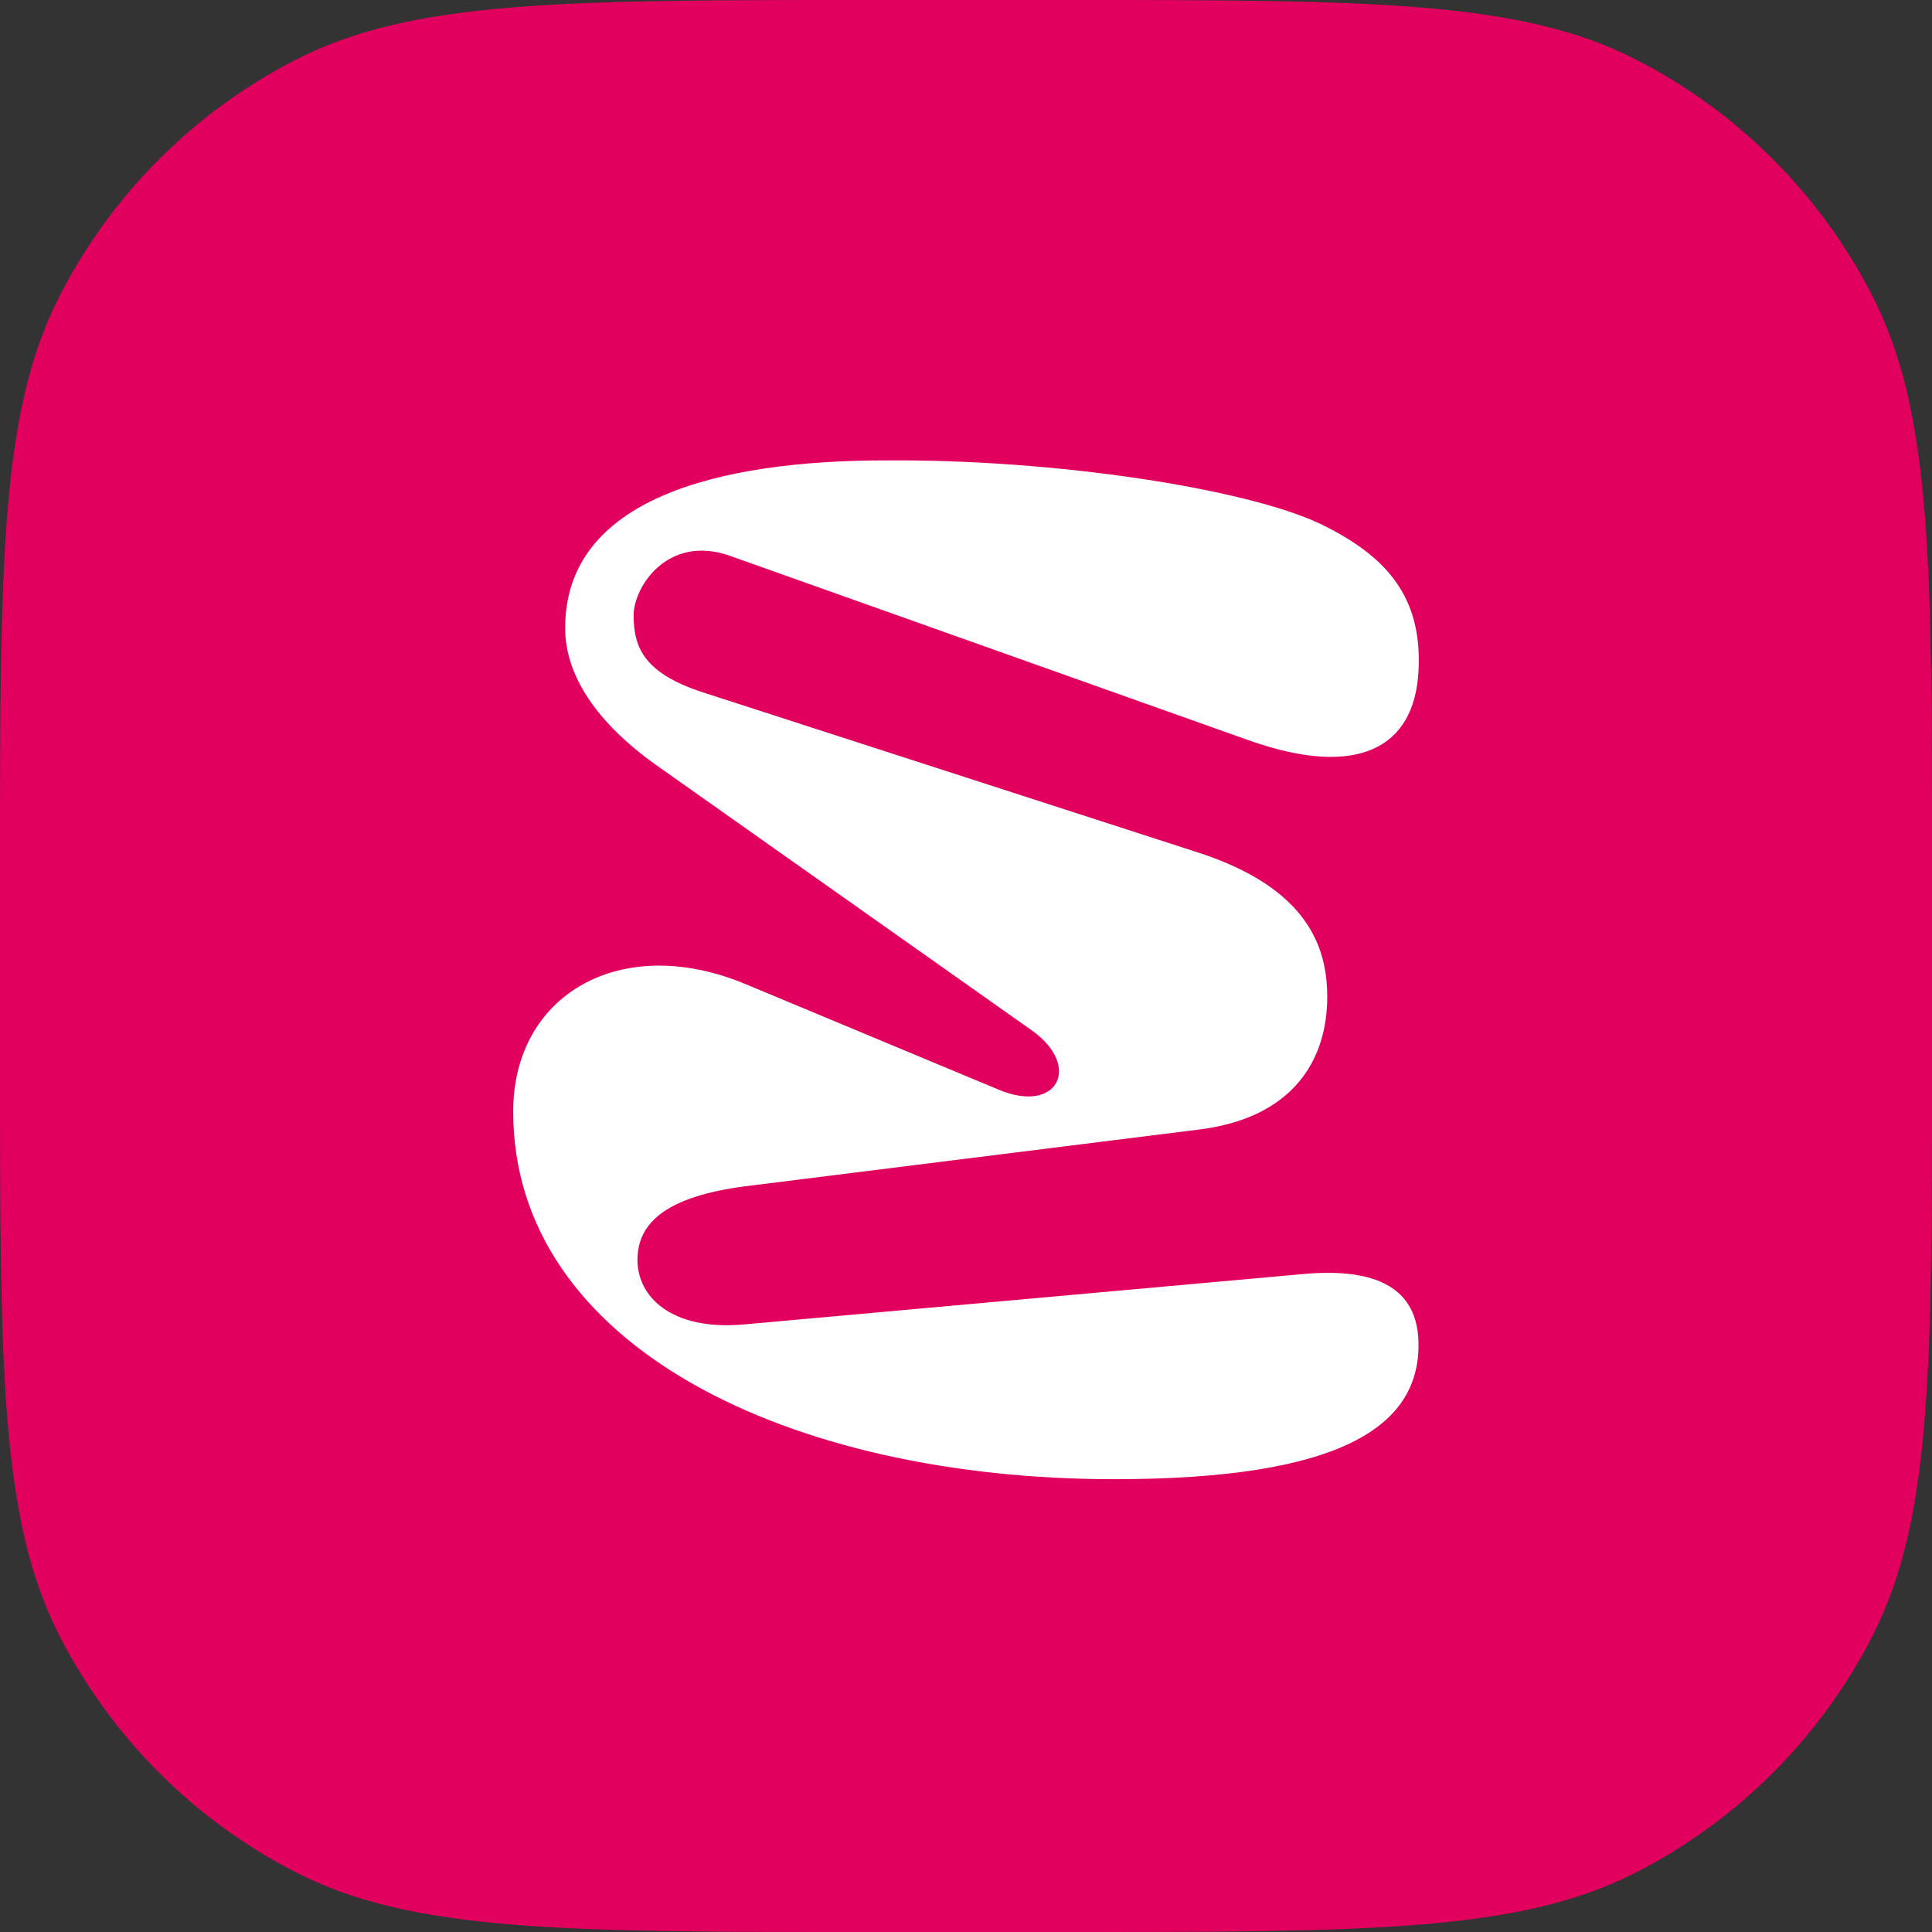
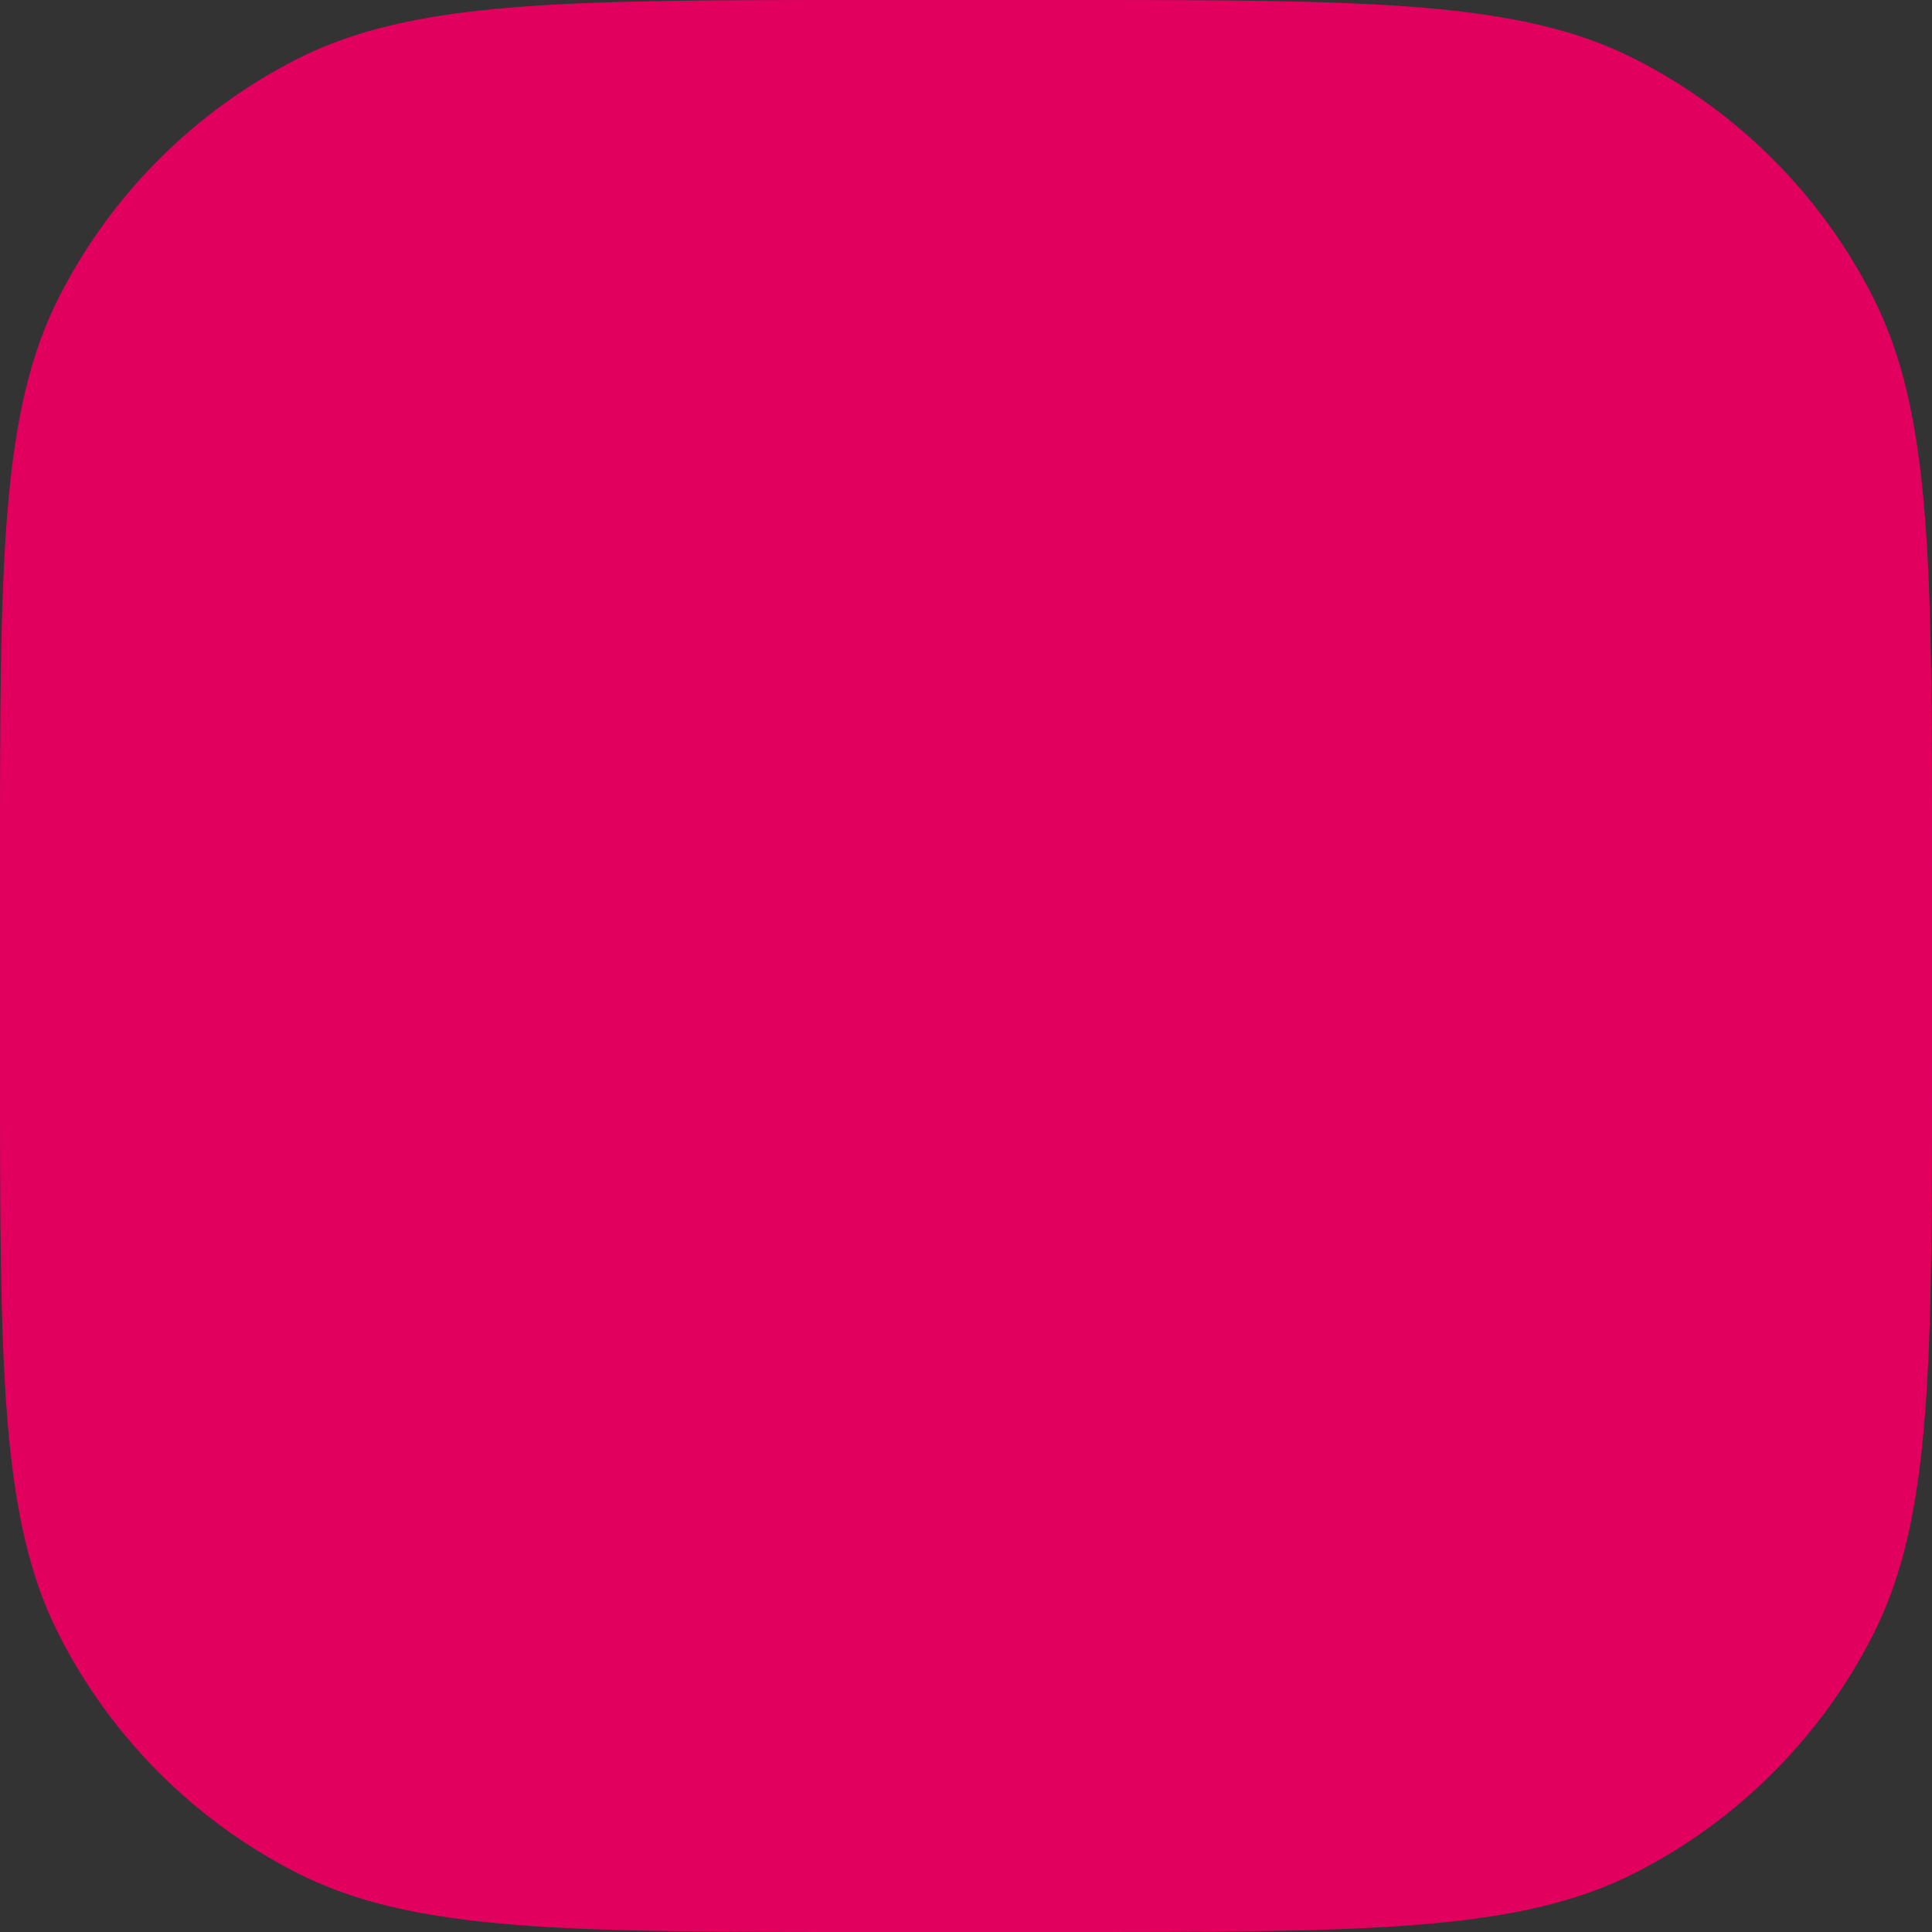
<svg xmlns="http://www.w3.org/2000/svg" width="40" height="40" viewBox="0 0 40 40" fill="none">
  <rect x="0" y="0" width="40" height="40" fill="#333333" stroke="none" />
-   <path d="M0 18C0 11.699 0 8.549 1.226 6.143C2.305 4.026 4.026 2.305 6.143 1.226C8.549 0 11.699 0 18 0H22C28.301 0 31.451 0 33.857 1.226C35.974 2.305 37.695 4.026 38.774 6.143C40 8.549 40 11.699 40 18V22C40 28.301 40 31.451 38.774 33.857C37.695 35.974 35.974 37.695 33.857 38.774C31.451 40 28.301 40 22 40H18C11.699 40 8.549 40 6.143 38.774C4.026 37.695 2.305 35.974 1.226 33.857C0 31.451 0 28.301 0 22V18Z" fill="#E2005F" />
-   <path d="M15.403 27.421L26.954 26.38C28.923 26.193 29.369 26.994 29.369 27.848C29.369 29.53 27.768 30.625 23.069 30.625C16.348 30.625 10.625 27.875 10.625 23.015C10.625 20.586 12.857 19.304 15.429 20.372L20.68 22.562C21.887 23.069 22.412 22.081 21.362 21.333L13.539 15.807C12.358 14.952 11.701 13.991 11.701 13.003C11.701 10.333 14.852 9.532 18.343 9.532C21.861 9.505 25.799 10.12 27.322 10.84C28.713 11.508 29.448 12.362 29.369 13.884C29.291 15.486 28.109 16.127 25.851 15.326L15.114 11.508C13.828 11.054 13.119 12.149 13.119 12.736C13.119 13.404 13.329 13.938 14.563 14.338L24.801 17.649C27.112 18.396 27.479 19.651 27.479 20.639C27.479 21.921 26.797 23.149 24.801 23.389L15.403 24.564C13.802 24.778 13.198 25.312 13.198 26.086C13.198 26.834 13.88 27.555 15.403 27.421Z" fill="white" />
+   <path d="M0 18C0 11.699 0 8.549 1.226 6.143C2.305 4.026 4.026 2.305 6.143 1.226C8.549 0 11.699 0 18 0H22C28.301 0 31.451 0 33.857 1.226C35.974 2.305 37.695 4.026 38.774 6.143C40 8.549 40 11.699 40 18V22C40 28.301 40 31.451 38.774 33.857C37.695 35.974 35.974 37.695 33.857 38.774C31.451 40 28.301 40 22 40H18C11.699 40 8.549 40 6.143 38.774C4.026 37.695 2.305 35.974 1.226 33.857C0 31.451 0 28.301 0 22Z" fill="#E2005F" />
</svg>